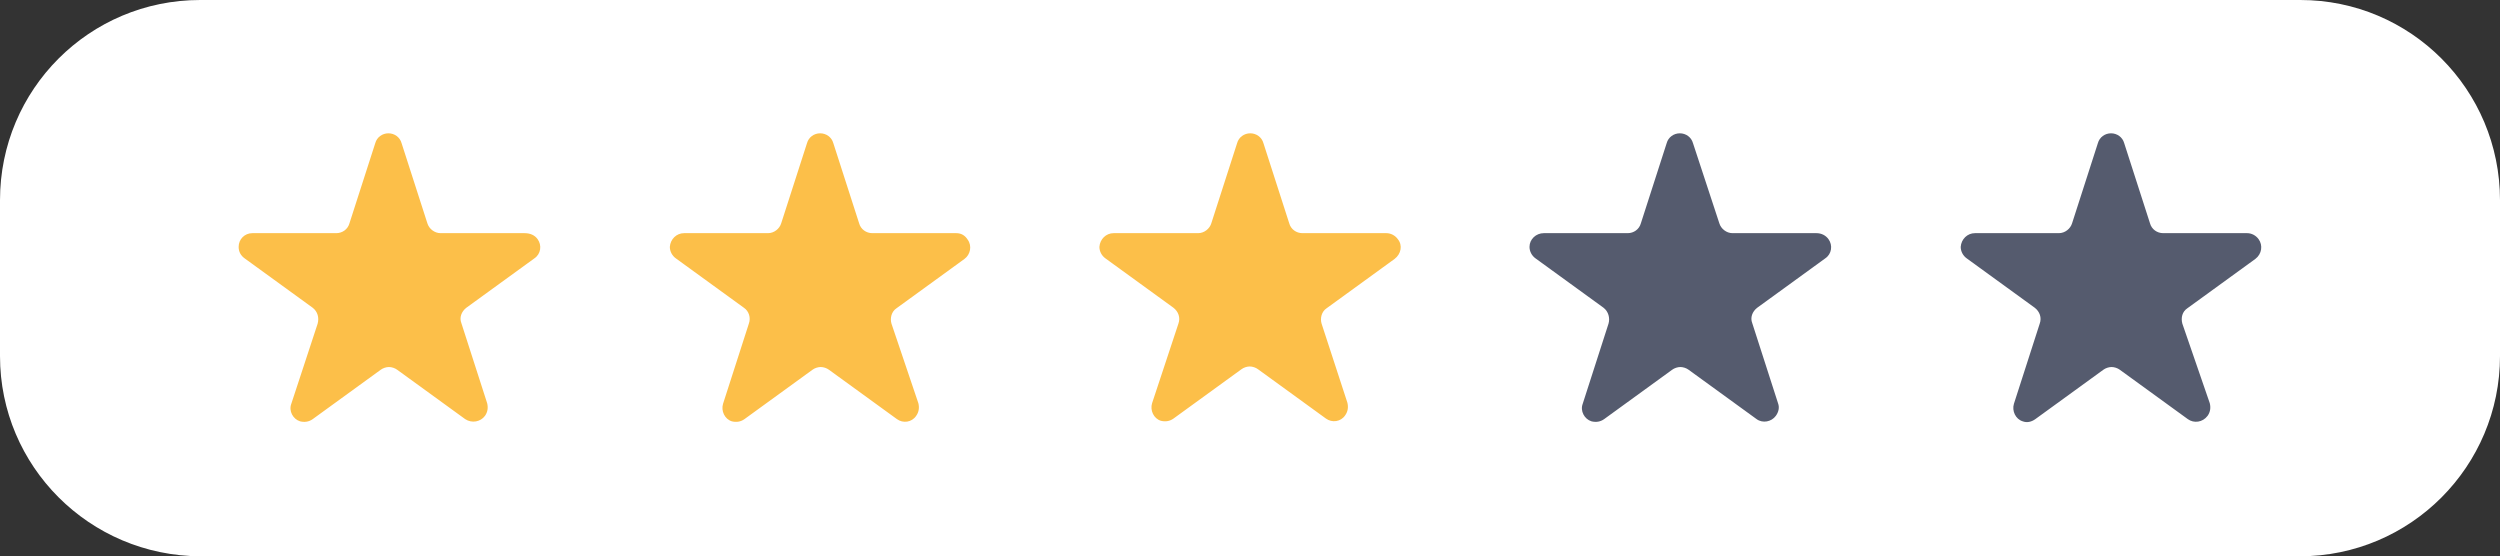
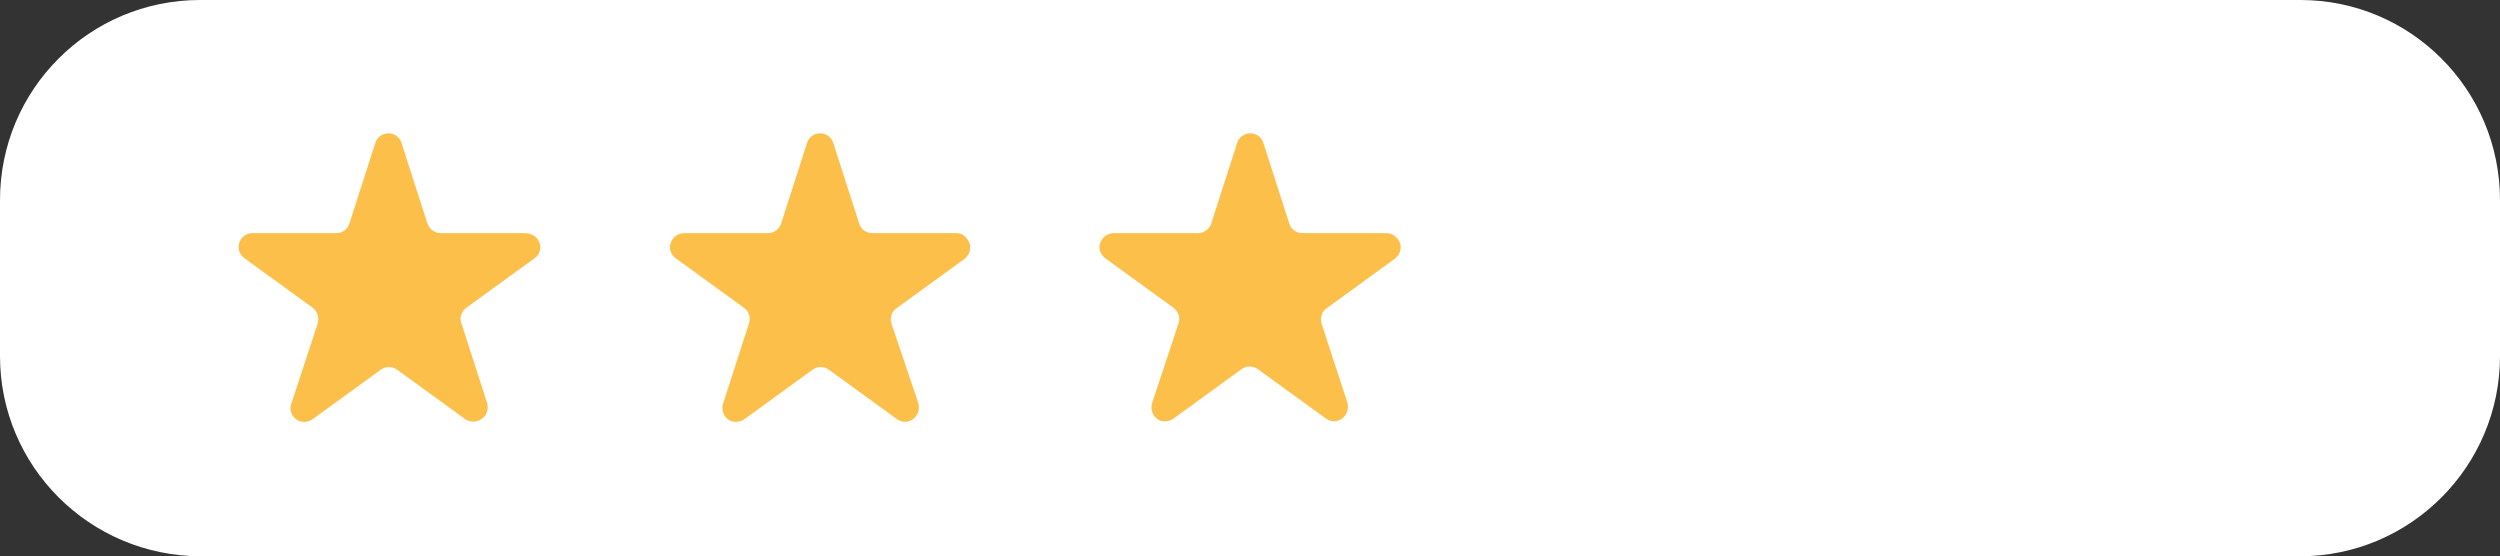
<svg xmlns="http://www.w3.org/2000/svg" height="101.4" preserveAspectRatio="xMidYMid meet" version="1.0" viewBox="0.0 0.0 455.7 101.4" width="455.7" zoomAndPan="magnify">
  <rect x="0.0" y="0.0" width="455.7" height="101.4" fill="#333333" stroke="none" />
  <g id="change1_1">
    <path d="M455.7,36.5v28.4c0,20.1-16.3,36.5-36.5,36.5H36.5C16.3,101.3,0,85,0,64.9V36.5C0,16.3,16.3,0,36.5,0h382.8 C439.4,0,455.7,16.3,455.7,36.5z" fill="#fff" />
  </g>
  <g id="change2_1">
    <path d="M98,43.6c0.8,1.1,0.6,2.7-0.6,3.5l-12.4,9c-0.9,0.7-1.3,1.8-0.9,2.8l4.7,14.6c0.2,0.8,0.1,1.6-0.4,2.3 c-0.8,1.1-2.4,1.4-3.6,0.6l-12.4-9c-0.4-0.3-1-0.5-1.5-0.5v0c-0.5,0-1.1,0.2-1.5,0.5l-12.4,9c-0.7,0.5-1.5,0.6-2.3,0.4 c-1.3-0.4-2.1-1.9-1.6-3.2L57.9,59c0.3-1.1,0-2.2-0.9-2.9l-12.4-9c-0.7-0.5-1.1-1.2-1.1-2.1c0-1.4,1.1-2.5,2.5-2.5h15.3 c1.1,0,2.1-0.7,2.4-1.8l4.7-14.6c0.3-1.1,1.3-1.8,2.4-1.8c1.1,0,2.1,0.7,2.4,1.8l4.7,14.6c0.3,1,1.3,1.8,2.4,1.8h15.3 C96.7,42.5,97.5,42.9,98,43.6z M174.3,42.5H159c-1.1,0-2.1-0.7-2.4-1.8l-4.7-14.6c-0.3-1.1-1.3-1.8-2.4-1.8c-1.1,0-2.1,0.7-2.4,1.8 l-4.7,14.6c-0.3,1-1.3,1.8-2.4,1.8h-15.3c-1.4,0-2.5,1.1-2.6,2.5c0,0.8,0.4,1.6,1.1,2.1l12.4,9c0.9,0.6,1.3,1.8,0.9,2.9l-4.7,14.6 c-0.4,1.3,0.3,2.8,1.6,3.2c0.8,0.2,1.6,0.1,2.3-0.4l12.4-9c0.4-0.3,1-0.5,1.5-0.5v0c0.5,0,1.1,0.2,1.5,0.5l12.4,9 c1.1,0.8,2.7,0.6,3.5-0.6c0.5-0.7,0.6-1.5,0.4-2.3L162.5,59c-0.3-1,0-2.2,0.9-2.8l12.4-9c1.1-0.8,1.4-2.4,0.6-3.5 C175.9,42.9,175.2,42.5,174.3,42.5z M254.8,43.6c-0.5-0.7-1.3-1.1-2.1-1.1h-15.3c-1.1,0-2.1-0.7-2.4-1.8l-4.7-14.6 c-0.3-1.1-1.3-1.8-2.4-1.8c-1.1,0-2.1,0.7-2.4,1.8l-4.7,14.6c-0.3,1-1.3,1.8-2.4,1.8H203c-1.4,0-2.5,1.1-2.6,2.5 c0,0.8,0.4,1.6,1.1,2.1l12.4,9c0.9,0.7,1.3,1.8,0.9,2.9L210,73.5c-0.4,1.3,0.3,2.8,1.6,3.2c0.8,0.2,1.6,0.1,2.3-0.4l12.4-9 c0.4-0.3,1-0.5,1.5-0.5v0c0.5,0,1.1,0.2,1.5,0.5l12.4,9c1.1,0.8,2.7,0.6,3.5-0.6c0.5-0.7,0.6-1.5,0.4-2.3L240.9,59 c-0.3-1,0-2.2,0.9-2.8l12.4-9C255.4,46.3,255.7,44.7,254.8,43.6z" fill="#fcbf49" />
  </g>
  <g id="change3_1">
-     <path d="M333.3,43.6c0.8,1.1,0.6,2.7-0.6,3.5l-12.4,9c-0.9,0.7-1.3,1.8-0.9,2.8l4.7,14.6c0.3,0.8,0.1,1.6-0.4,2.3 c-0.8,1.1-2.4,1.4-3.5,0.6l-12.4-9c-0.4-0.3-1-0.5-1.5-0.5v0c-0.5,0-1.1,0.2-1.5,0.5l-12.4,9c-0.7,0.5-1.5,0.6-2.3,0.4 c-1.3-0.4-2.1-1.9-1.6-3.2l4.7-14.6c0.3-1,0-2.2-0.9-2.9l-12.4-9c-0.7-0.5-1.1-1.3-1.1-2.1c0-1.4,1.2-2.5,2.6-2.5h15.3 c1.1,0,2.1-0.7,2.4-1.8l4.7-14.6c0.3-1.1,1.3-1.8,2.4-1.8v0c0,0,0,0,0,0s0,0,0,0v0c1.1,0,2.1,0.7,2.4,1.8l4.8,14.6 c0.3,1,1.3,1.8,2.4,1.8h15.3C332,42.5,332.8,42.9,333.3,43.6z M411.7,43.6c-0.5-0.7-1.3-1.1-2.1-1.1h-15.3c-1.1,0-2.1-0.7-2.4-1.8 l-4.7-14.6c-0.3-1.1-1.3-1.8-2.4-1.8c-1.1,0-2.1,0.7-2.4,1.8l-4.7,14.6c-0.3,1-1.3,1.8-2.4,1.8h-15.3c-1.4,0-2.5,1.1-2.6,2.5 c0,0.8,0.4,1.6,1.1,2.1l12.4,9c0.9,0.7,1.3,1.8,0.9,2.9l-4.7,14.6c-0.4,1.3,0.3,2.8,1.6,3.2c0.8,0.3,1.6,0.1,2.3-0.4l12.4-9 c0.4-0.3,1-0.5,1.5-0.5v0c0.5,0,1.1,0.2,1.5,0.5l12.4,9c1.1,0.8,2.7,0.6,3.6-0.6c0.5-0.7,0.6-1.5,0.4-2.3L397.8,59 c-0.3-1.1,0-2.2,0.9-2.8l12.4-9C412.3,46.3,412.5,44.7,411.7,43.6z" fill="#555b6e" />
-   </g>
+     </g>
</svg>